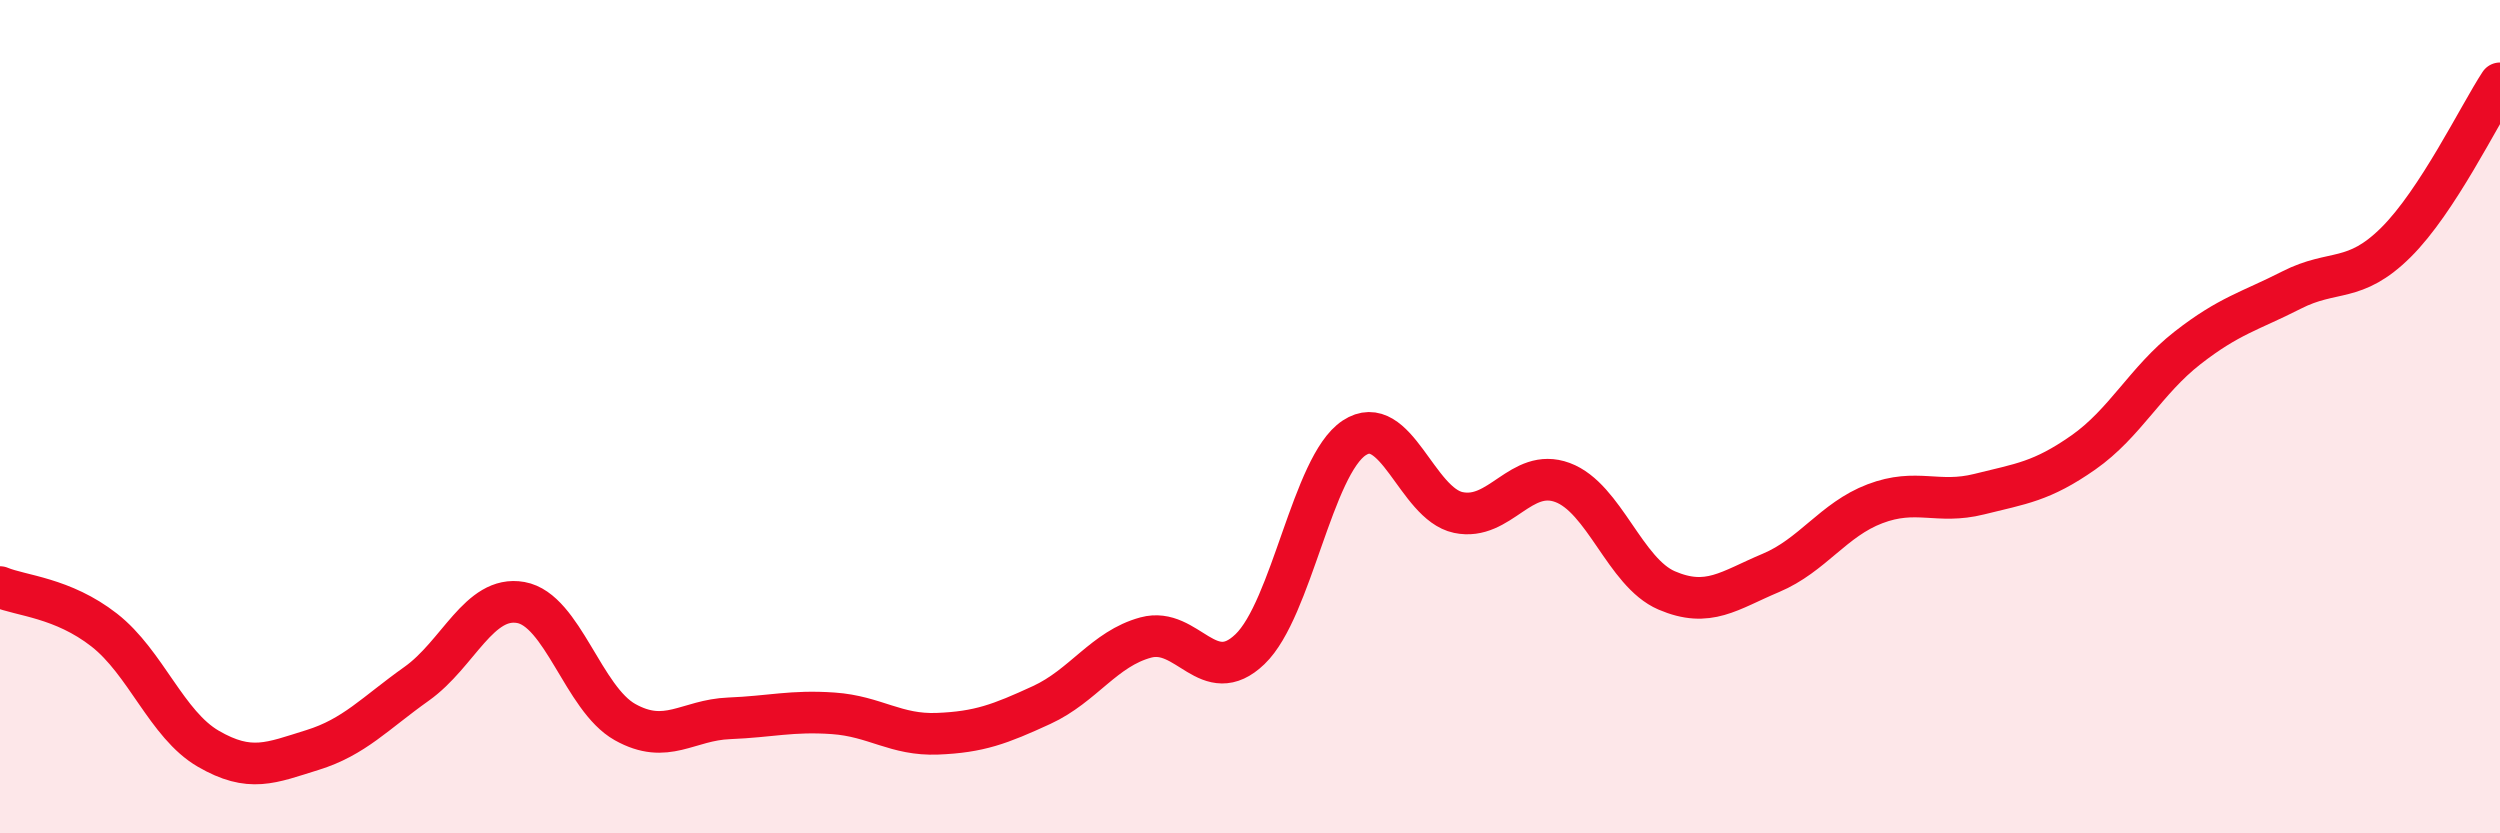
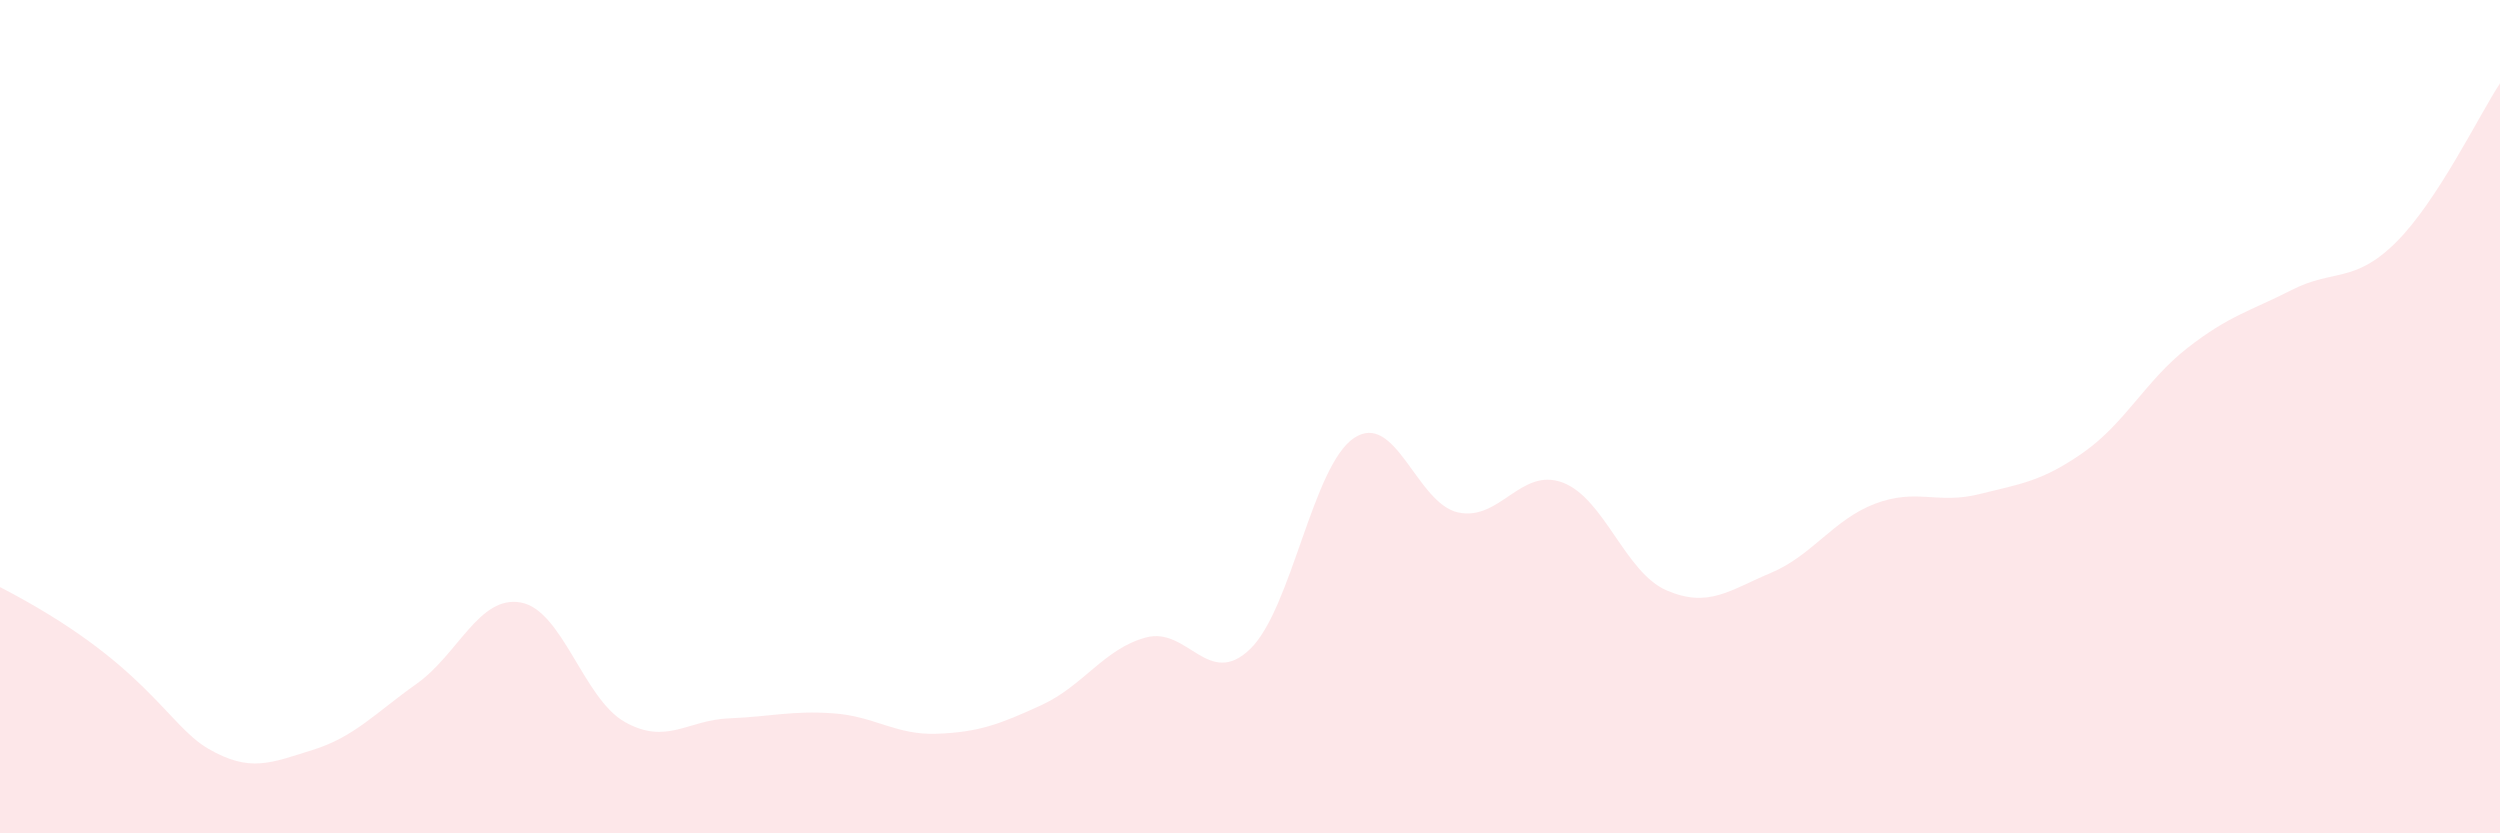
<svg xmlns="http://www.w3.org/2000/svg" width="60" height="20" viewBox="0 0 60 20">
-   <path d="M 0,14.09 C 0.5,14.3 1.5,14.34 2.5,15.12 C 3.5,15.9 4,17.39 5,17.97 C 6,18.55 6.5,18.31 7.5,18 C 8.5,17.69 9,17.12 10,16.41 C 11,15.7 11.5,14.28 12.5,14.46 C 13.5,14.64 14,16.77 15,17.33 C 16,17.89 16.5,17.28 17.5,17.24 C 18.5,17.2 19,17.05 20,17.12 C 21,17.19 21.5,17.65 22.5,17.61 C 23.5,17.57 24,17.38 25,16.92 C 26,16.46 26.5,15.57 27.5,15.3 C 28.5,15.03 29,16.54 30,15.58 C 31,14.62 31.5,11.17 32.5,10.51 C 33.5,9.85 34,12.09 35,12.3 C 36,12.51 36.5,11.21 37.5,11.58 C 38.5,11.95 39,13.74 40,14.17 C 41,14.6 41.5,14.17 42.5,13.75 C 43.5,13.33 44,12.47 45,12.09 C 46,11.71 46.5,12.11 47.5,11.86 C 48.5,11.61 49,11.56 50,10.86 C 51,10.16 51.5,9.13 52.5,8.35 C 53.5,7.57 54,7.47 55,6.96 C 56,6.45 56.5,6.81 57.5,5.82 C 58.5,4.83 59.5,2.76 60,2L60 20L0 20Z" fill="#EB0A25" opacity="0.1" stroke-linecap="round" stroke-linejoin="round" />
-   <path d="M 0,14.09 C 0.5,14.3 1.5,14.34 2.5,15.12 C 3.5,15.9 4,17.39 5,17.97 C 6,18.55 6.5,18.31 7.5,18 C 8.5,17.69 9,17.12 10,16.41 C 11,15.7 11.5,14.28 12.5,14.46 C 13.5,14.64 14,16.77 15,17.33 C 16,17.89 16.5,17.28 17.5,17.24 C 18.5,17.2 19,17.05 20,17.12 C 21,17.19 21.5,17.65 22.5,17.61 C 23.5,17.57 24,17.38 25,16.92 C 26,16.46 26.5,15.57 27.5,15.3 C 28.5,15.03 29,16.54 30,15.58 C 31,14.62 31.5,11.17 32.5,10.51 C 33.5,9.85 34,12.09 35,12.3 C 36,12.51 36.5,11.21 37.5,11.58 C 38.5,11.95 39,13.74 40,14.17 C 41,14.6 41.5,14.17 42.5,13.75 C 43.5,13.33 44,12.47 45,12.09 C 46,11.71 46.5,12.11 47.5,11.86 C 48.5,11.61 49,11.56 50,10.86 C 51,10.16 51.5,9.13 52.5,8.35 C 53.5,7.57 54,7.47 55,6.96 C 56,6.45 56.5,6.81 57.5,5.82 C 58.5,4.83 59.5,2.76 60,2" stroke="#EB0A25" stroke-width="1" fill="none" stroke-linecap="round" stroke-linejoin="round" />
+   <path d="M 0,14.09 C 3.5,15.9 4,17.39 5,17.97 C 6,18.55 6.5,18.31 7.5,18 C 8.5,17.69 9,17.12 10,16.41 C 11,15.7 11.5,14.28 12.5,14.46 C 13.5,14.64 14,16.77 15,17.33 C 16,17.89 16.5,17.28 17.5,17.24 C 18.5,17.2 19,17.05 20,17.12 C 21,17.19 21.5,17.65 22.5,17.61 C 23.5,17.57 24,17.38 25,16.92 C 26,16.46 26.5,15.57 27.5,15.3 C 28.5,15.03 29,16.54 30,15.58 C 31,14.62 31.5,11.17 32.5,10.51 C 33.5,9.85 34,12.09 35,12.3 C 36,12.51 36.5,11.21 37.5,11.58 C 38.5,11.95 39,13.74 40,14.17 C 41,14.6 41.5,14.17 42.5,13.75 C 43.5,13.33 44,12.47 45,12.09 C 46,11.71 46.5,12.11 47.5,11.86 C 48.5,11.61 49,11.56 50,10.86 C 51,10.16 51.5,9.13 52.5,8.35 C 53.5,7.57 54,7.47 55,6.96 C 56,6.45 56.5,6.81 57.5,5.82 C 58.5,4.83 59.5,2.76 60,2L60 20L0 20Z" fill="#EB0A25" opacity="0.1" stroke-linecap="round" stroke-linejoin="round" />
</svg>